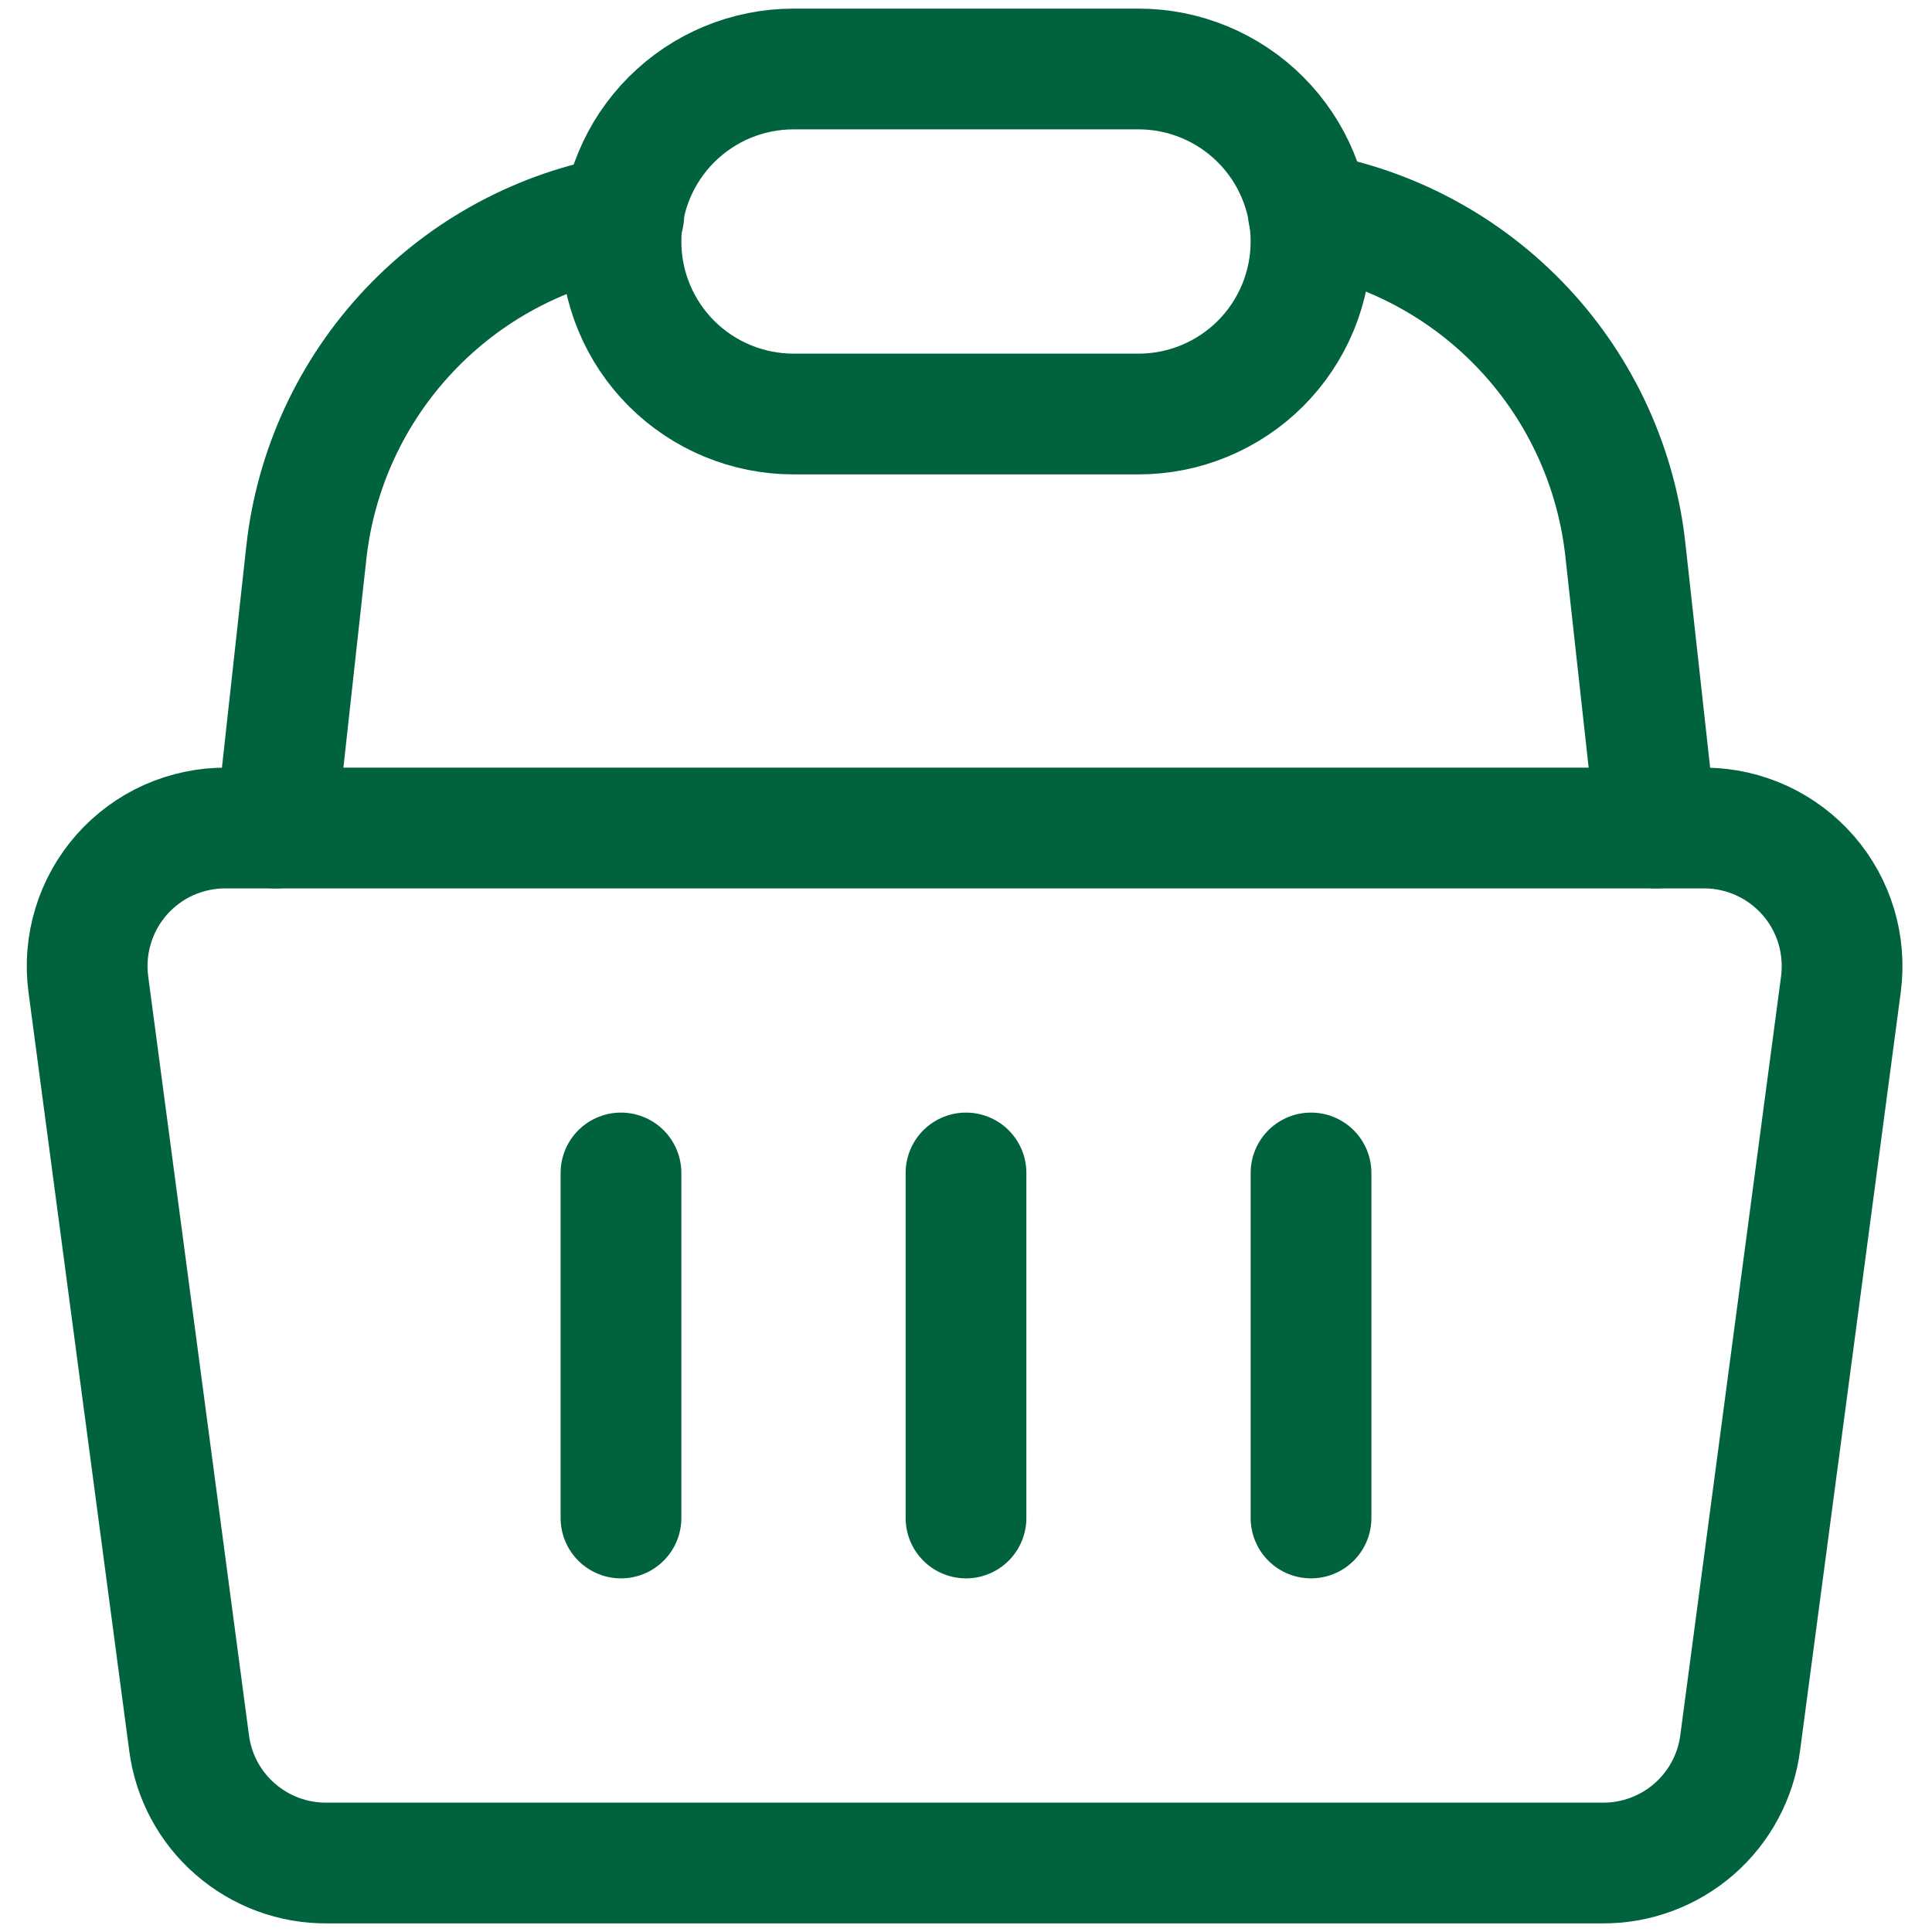
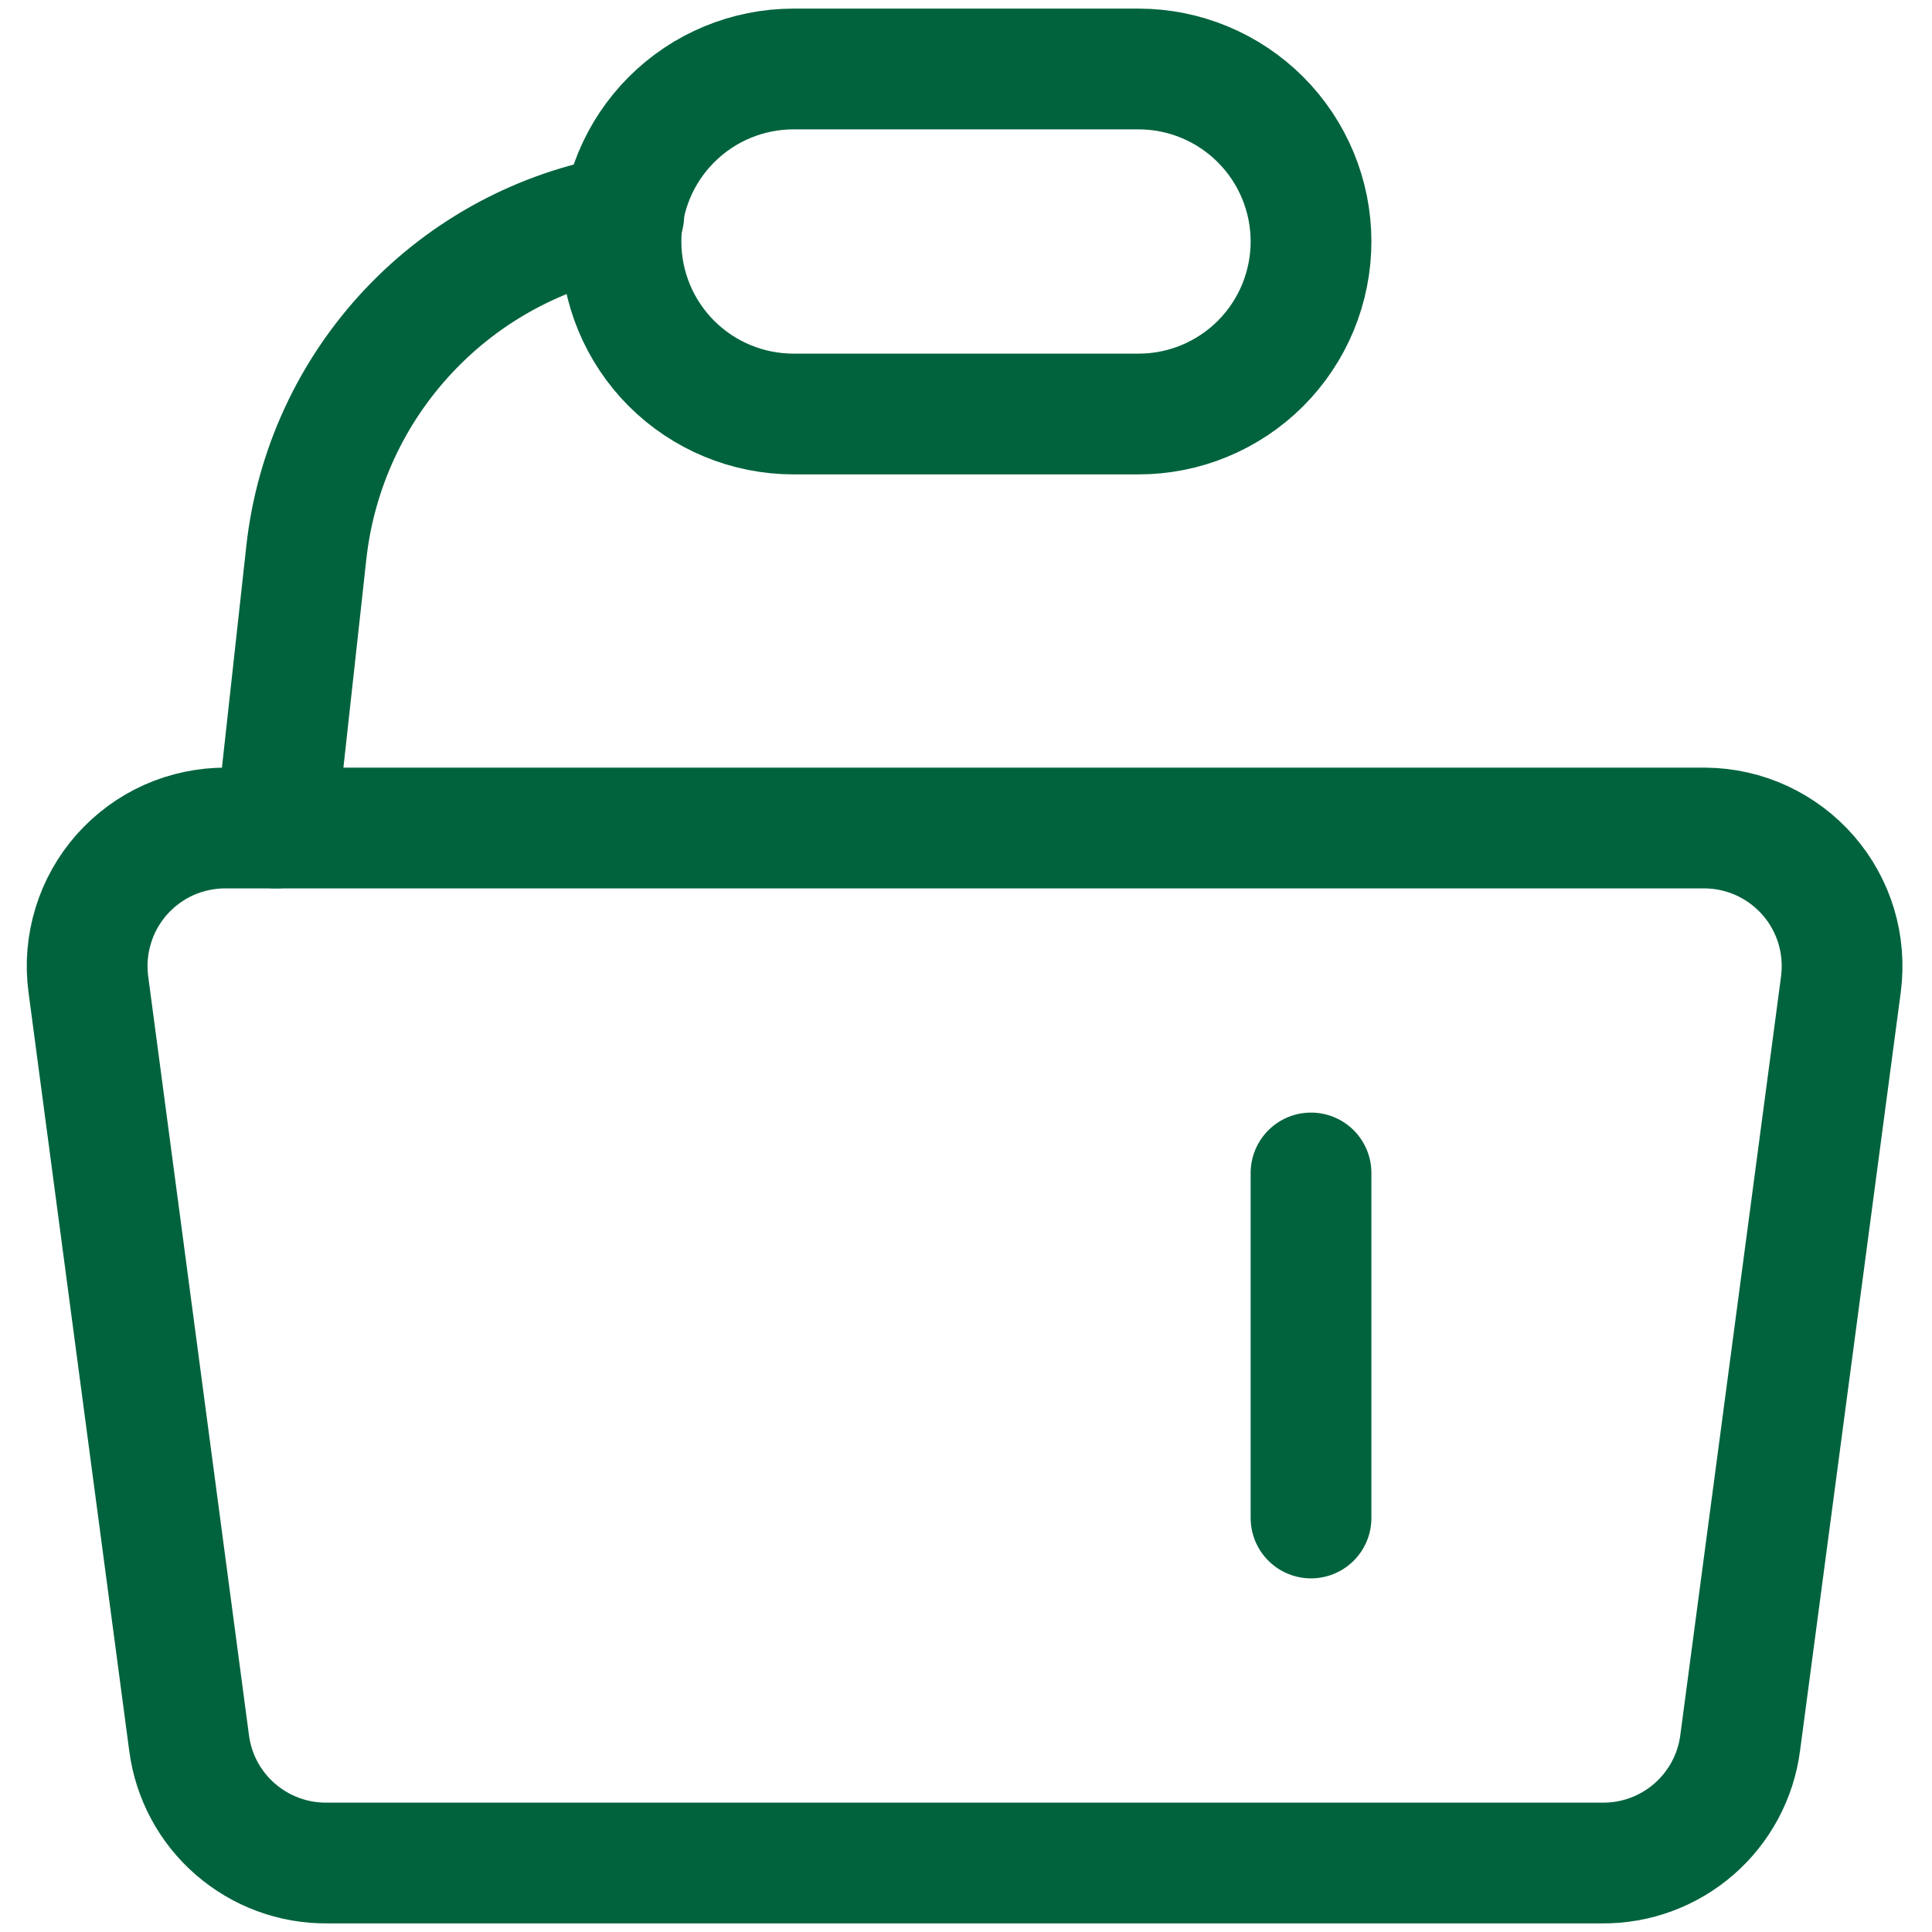
<svg xmlns="http://www.w3.org/2000/svg" width="24" height="24" viewBox="0 0 24 24" fill="none">
  <g clip-path="url(#clip0_959_12066)">
    <path d="M21.189 10.286H2.811C2.566 10.284 2.323 10.335 2.099 10.434C1.875 10.534 1.676 10.681 1.513 10.864C1.351 11.048 1.229 11.264 1.158 11.499C1.086 11.733 1.065 11.98 1.097 12.223L2.349 21.652C2.403 22.067 2.607 22.448 2.923 22.722C3.239 22.997 3.644 23.147 4.063 23.143H19.903C20.321 23.147 20.727 22.997 21.043 22.722C21.358 22.448 21.563 22.067 21.617 21.652L22.869 12.223C22.9 11.983 22.88 11.739 22.811 11.507C22.741 11.275 22.623 11.06 22.464 10.877C22.305 10.694 22.109 10.547 21.89 10.445C21.67 10.343 21.431 10.289 21.189 10.286Z" stroke="#00633D" stroke-width="1.5" stroke-linecap="round" stroke-linejoin="round" />
-     <path d="M7.714 14.571V18.857" stroke="#00633D" stroke-width="1.5" stroke-linecap="round" stroke-linejoin="round" />
-     <path d="M12 14.571V18.857" stroke="#00633D" stroke-width="1.5" stroke-linecap="round" stroke-linejoin="round" />
    <path d="M16.286 14.571V18.857" stroke="#00633D" stroke-width="1.5" stroke-linecap="round" stroke-linejoin="round" />
-     <path d="M16.252 2.641C17.278 2.818 18.219 3.326 18.931 4.087C19.643 4.848 20.086 5.821 20.194 6.858L20.572 10.286" stroke="#00633D" stroke-width="1.5" stroke-linecap="round" stroke-linejoin="round" />
    <path d="M3.429 10.286L3.806 6.858C3.921 5.827 4.368 4.862 5.079 4.108C5.79 3.353 6.727 2.85 7.749 2.675" stroke="#00633D" stroke-width="1.5" stroke-linecap="round" stroke-linejoin="round" />
    <path d="M16.286 3C16.286 3.282 16.23 3.56 16.123 3.82C16.015 4.08 15.857 4.317 15.658 4.516C15.459 4.715 15.223 4.872 14.963 4.98C14.703 5.088 14.424 5.143 14.143 5.143H9.857C9.289 5.143 8.744 4.917 8.342 4.516C7.94 4.114 7.714 3.569 7.714 3C7.714 2.432 7.94 1.887 8.342 1.485C8.744 1.083 9.289 0.857 9.857 0.857H14.143C14.711 0.857 15.256 1.083 15.658 1.485C16.06 1.887 16.286 2.432 16.286 3Z" stroke="#00633D" stroke-width="1.5" stroke-linecap="round" stroke-linejoin="round" />
  </g>
  <defs>
    <clipPath id="clip0_959_12066">
      <rect width="24" height="24" fill="white" />
    </clipPath>
  </defs>
</svg>